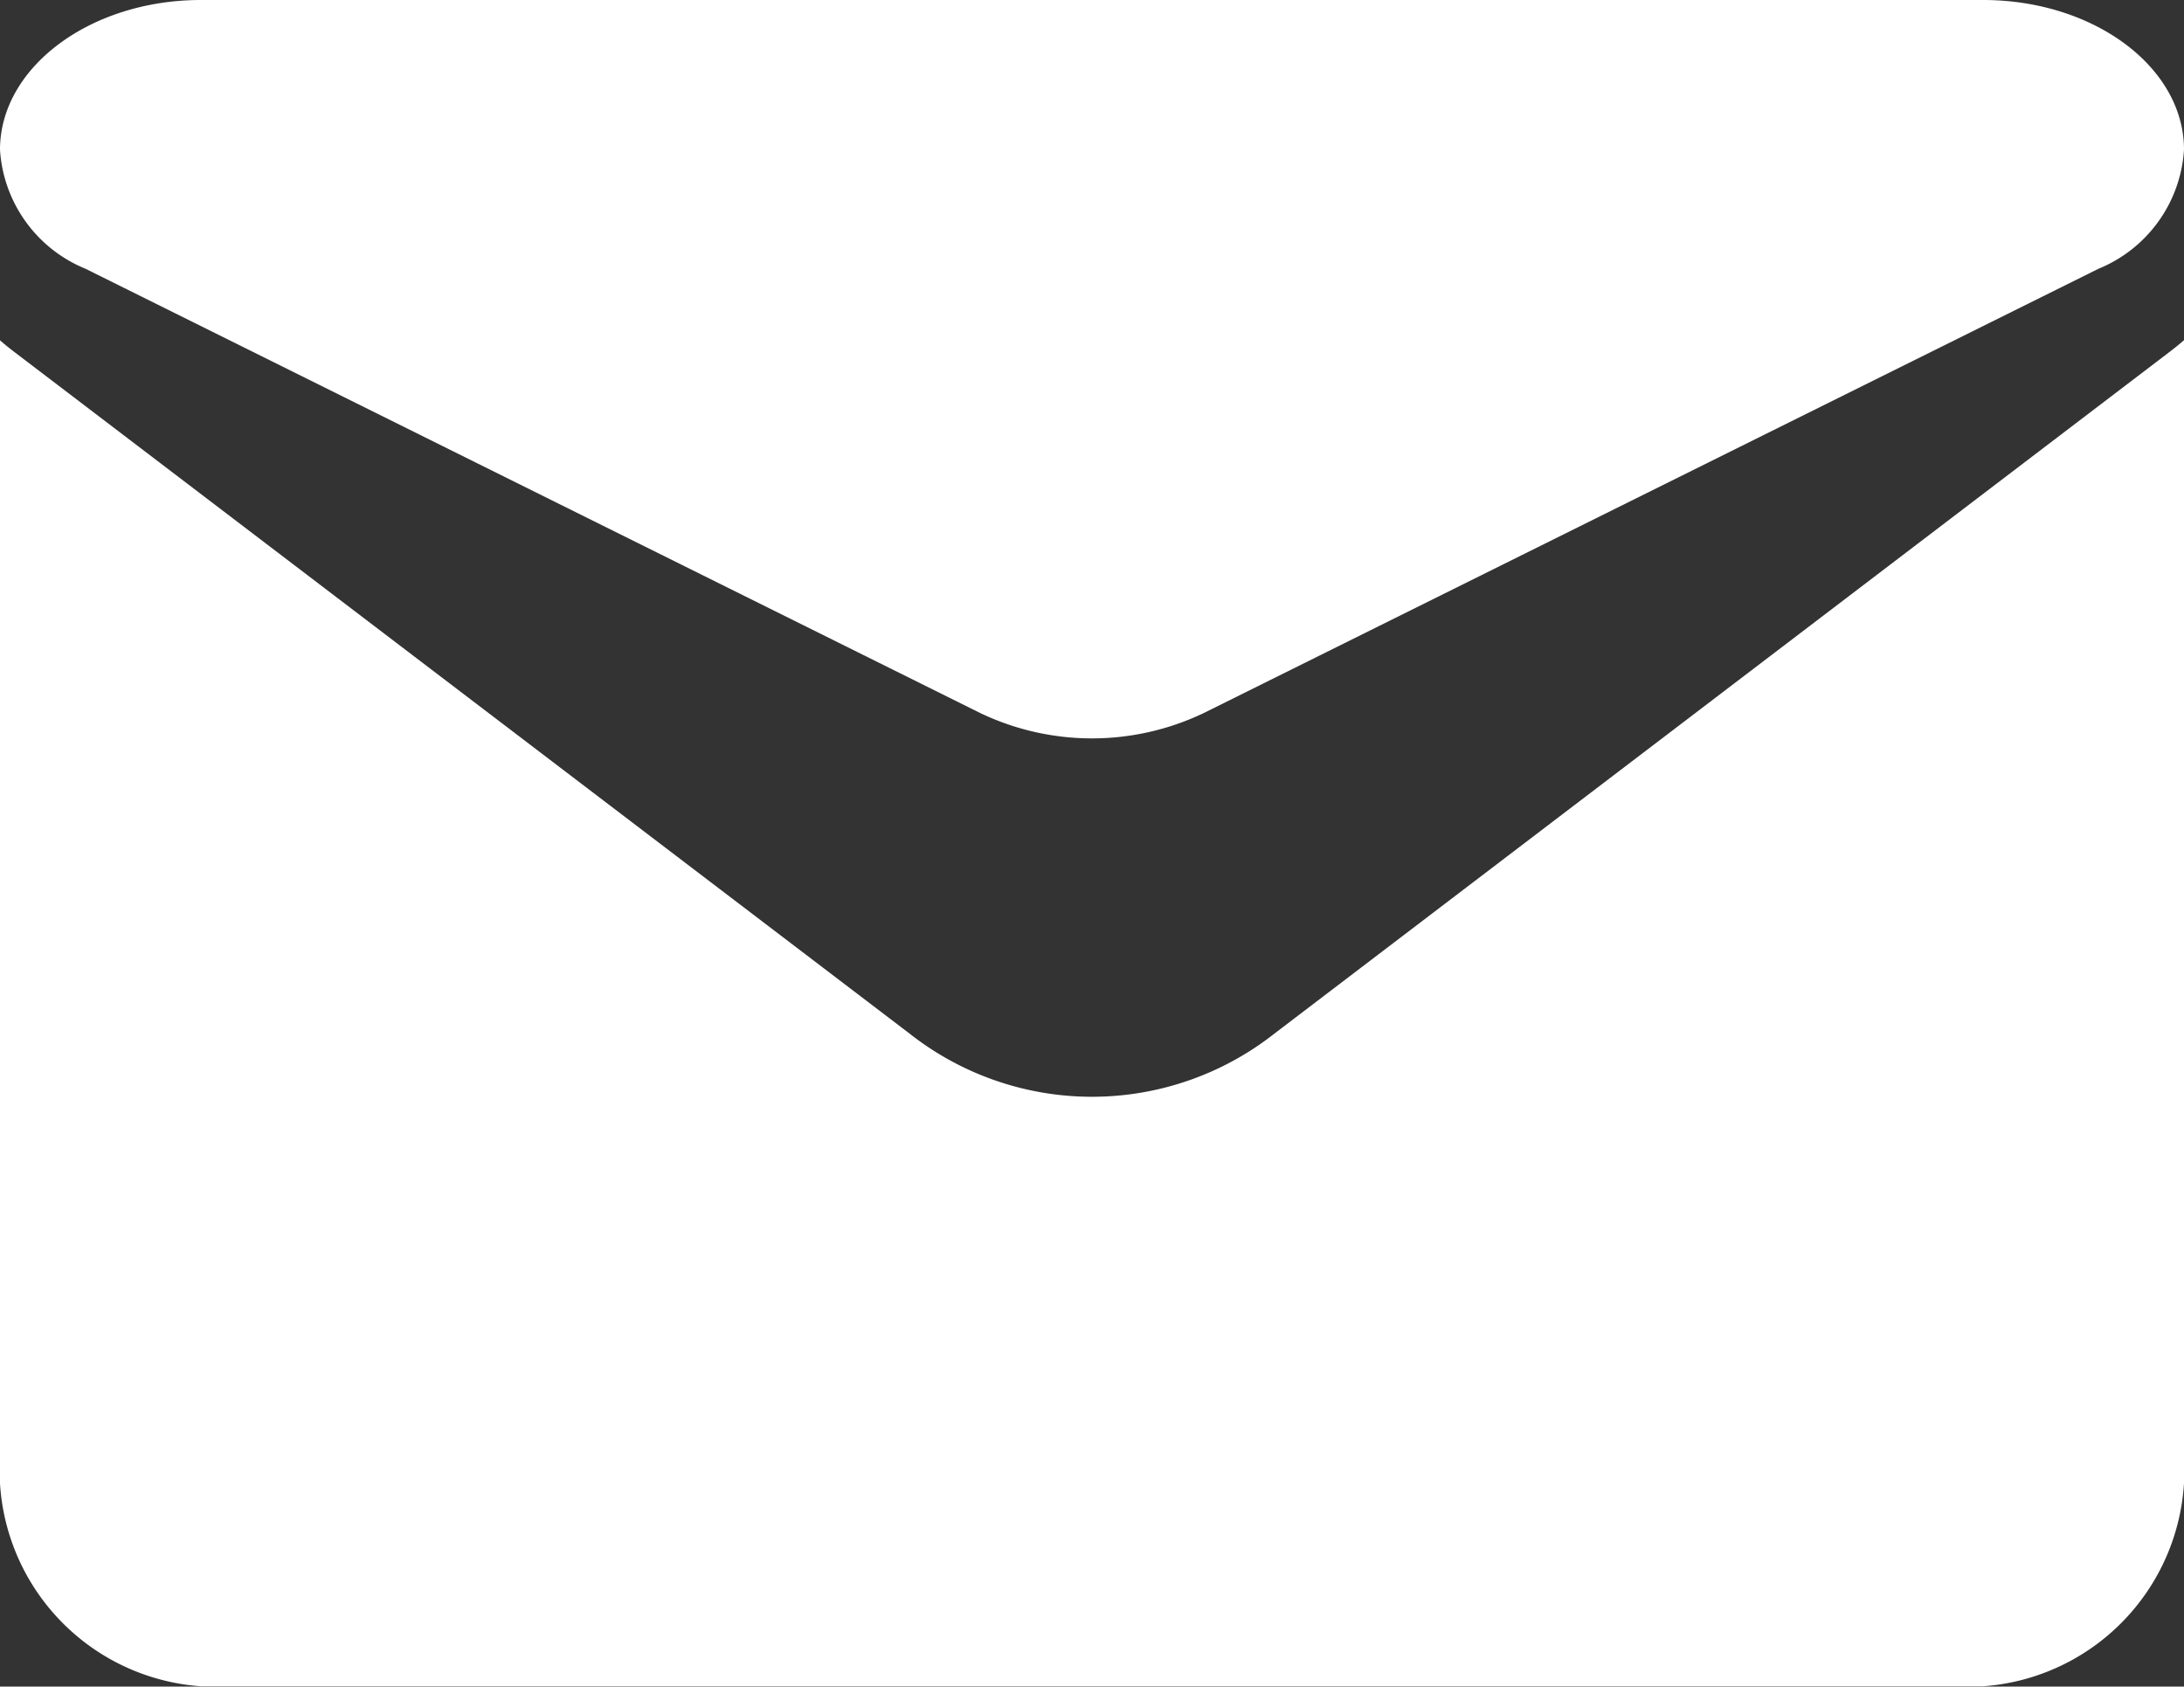
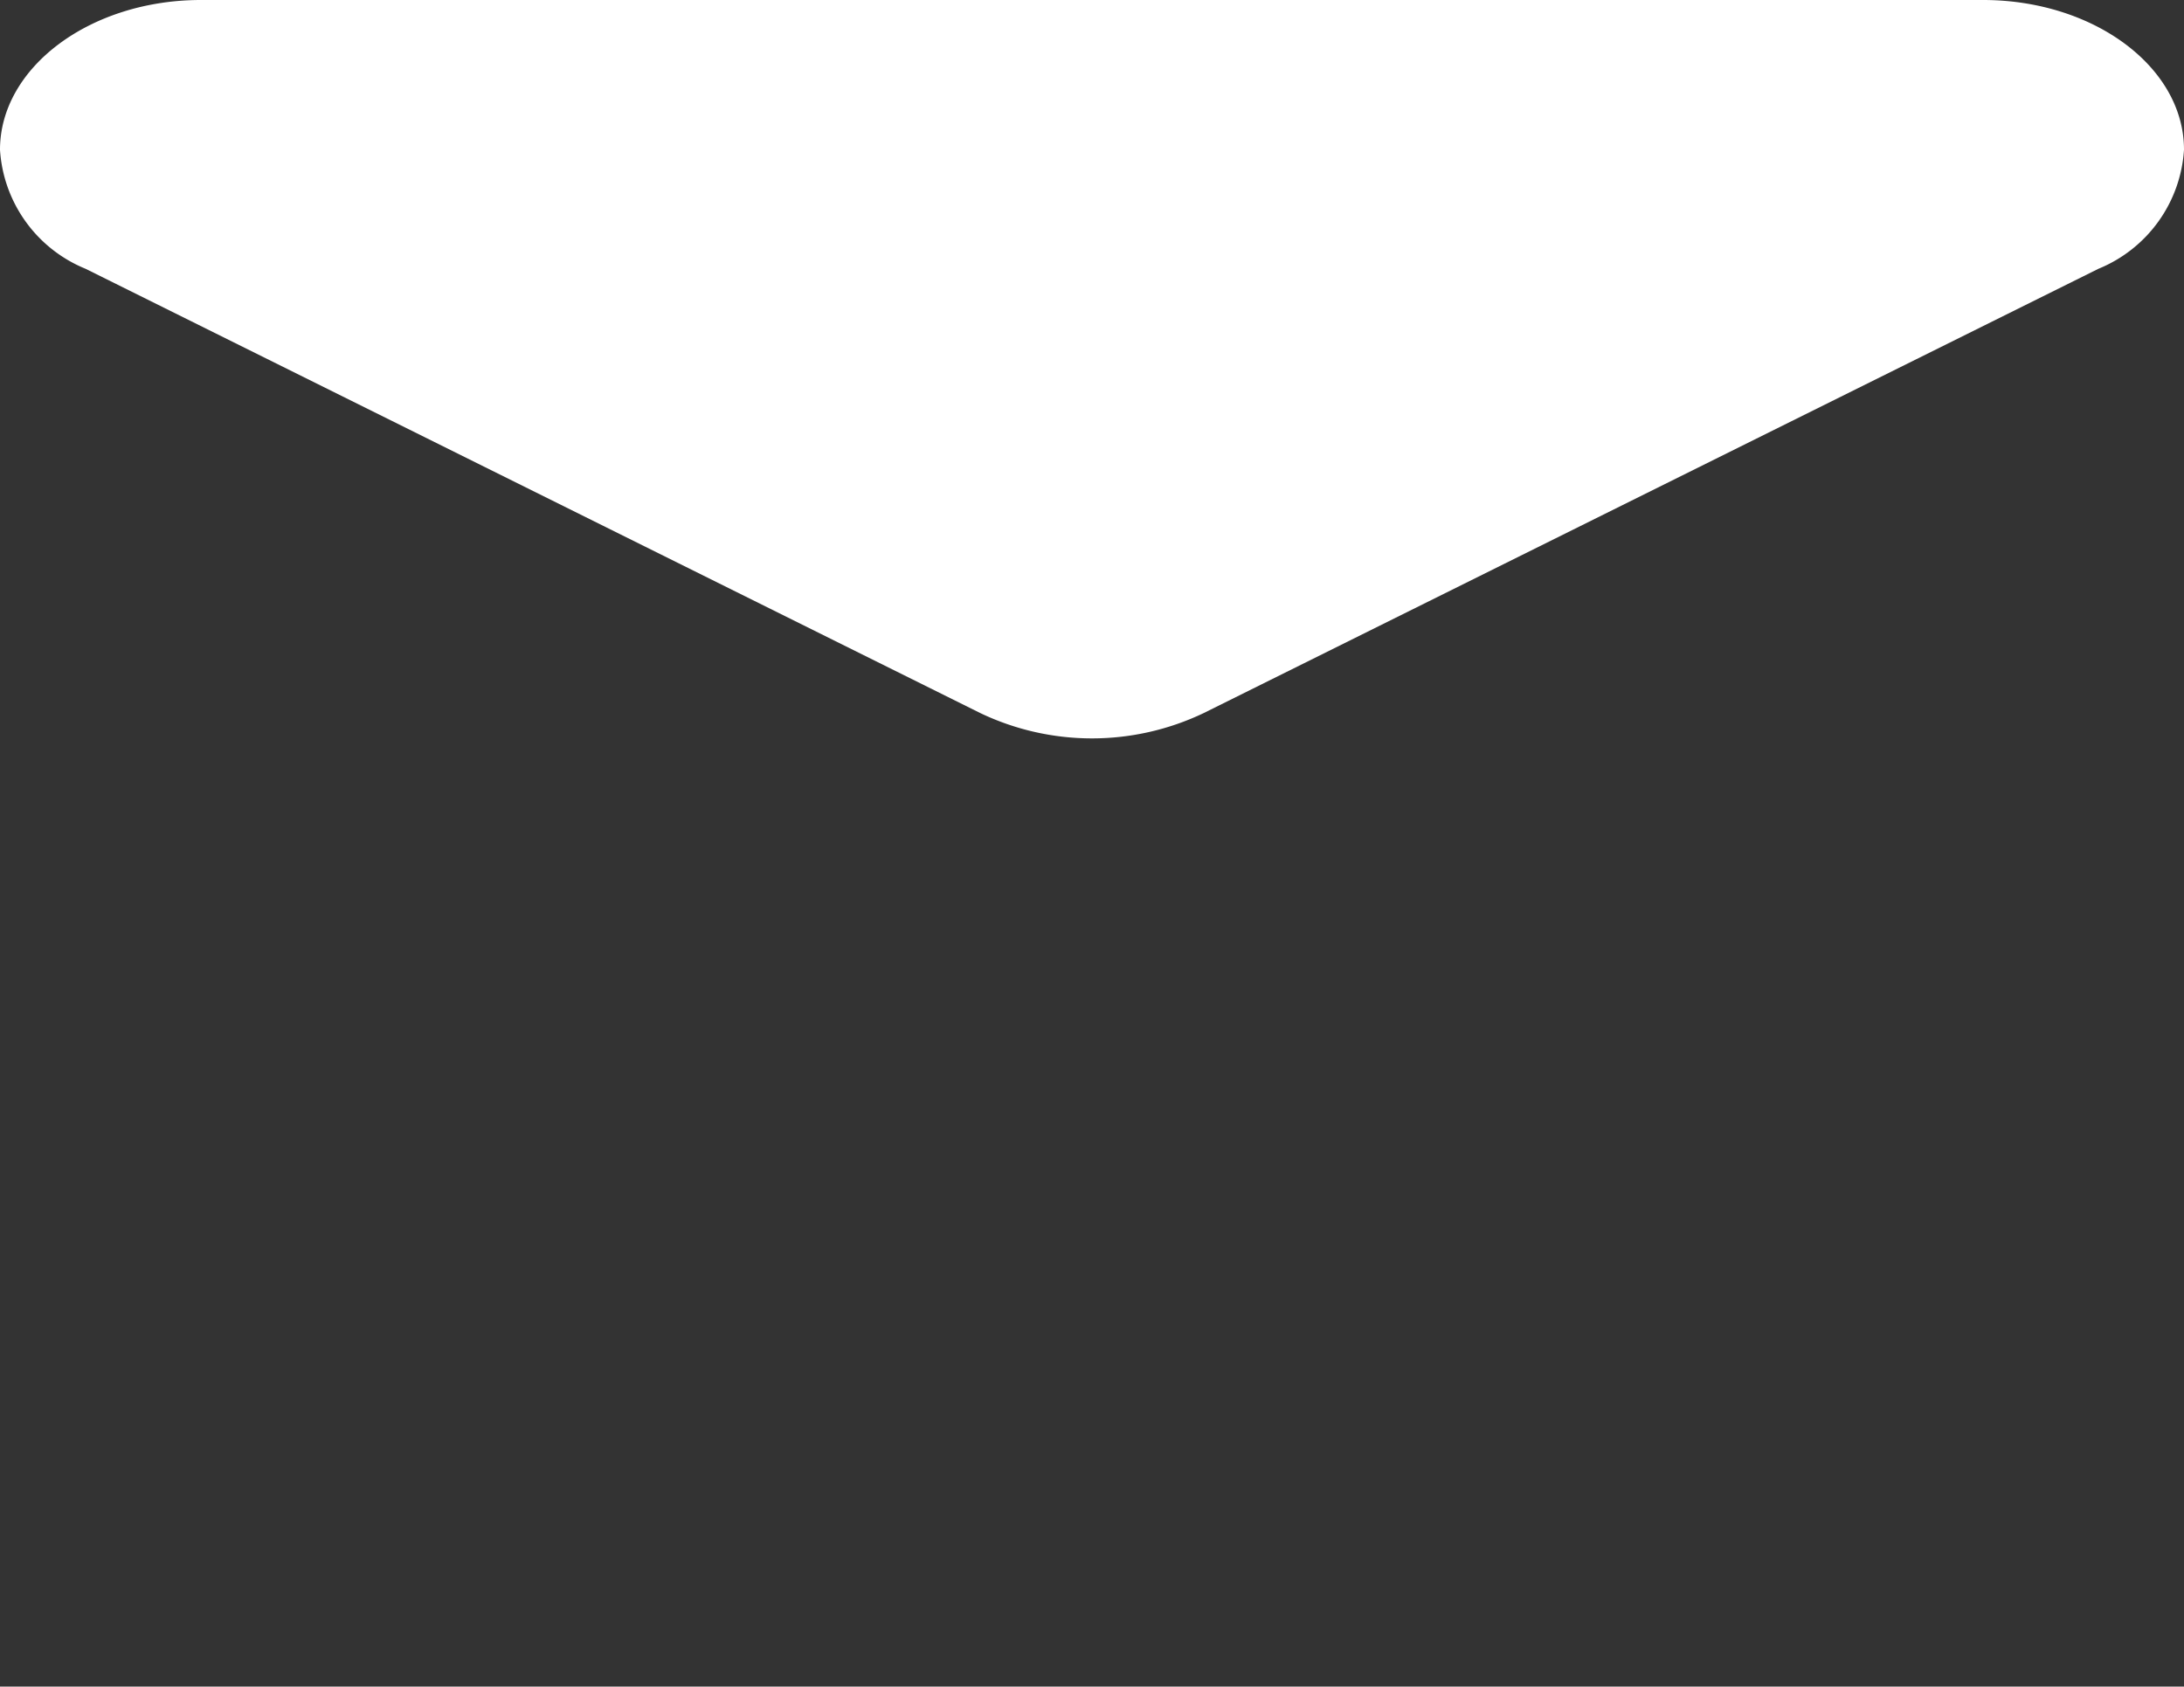
<svg xmlns="http://www.w3.org/2000/svg" id="Group_20" data-name="Group 20" width="32.375" height="25" viewBox="0 0 32.375 25">
  <rect x="0" y="0" width="32.375" height="25" fill="#333333" stroke="none" />
-   <path id="Path_9" data-name="Path 9" d="M18.893,181.677a4.373,4.373,0,0,1-5.411,0L.216,171.577c-.074-.056-.145-.114-.216-.175v16.551a3.211,3.211,0,0,0,2.98,3.4H29.395a3.213,3.213,0,0,0,2.98-3.4V171.4c-.07.06-.142.119-.216.175Z" transform="translate(0 -166.357)" fill="#fff" />
  <path id="Path_10" data-name="Path 10" d="M1.268,68.25l13.266,6.587a3.841,3.841,0,0,0,3.307,0L31.107,68.25a2.044,2.044,0,0,0,1.268-1.765c0-1.224-1.337-2.219-2.979-2.219H2.979c-1.643,0-2.979,1-2.979,2.22A2.044,2.044,0,0,0,1.268,68.25Z" transform="translate(0 -64.266)" fill="#fff" />
</svg>